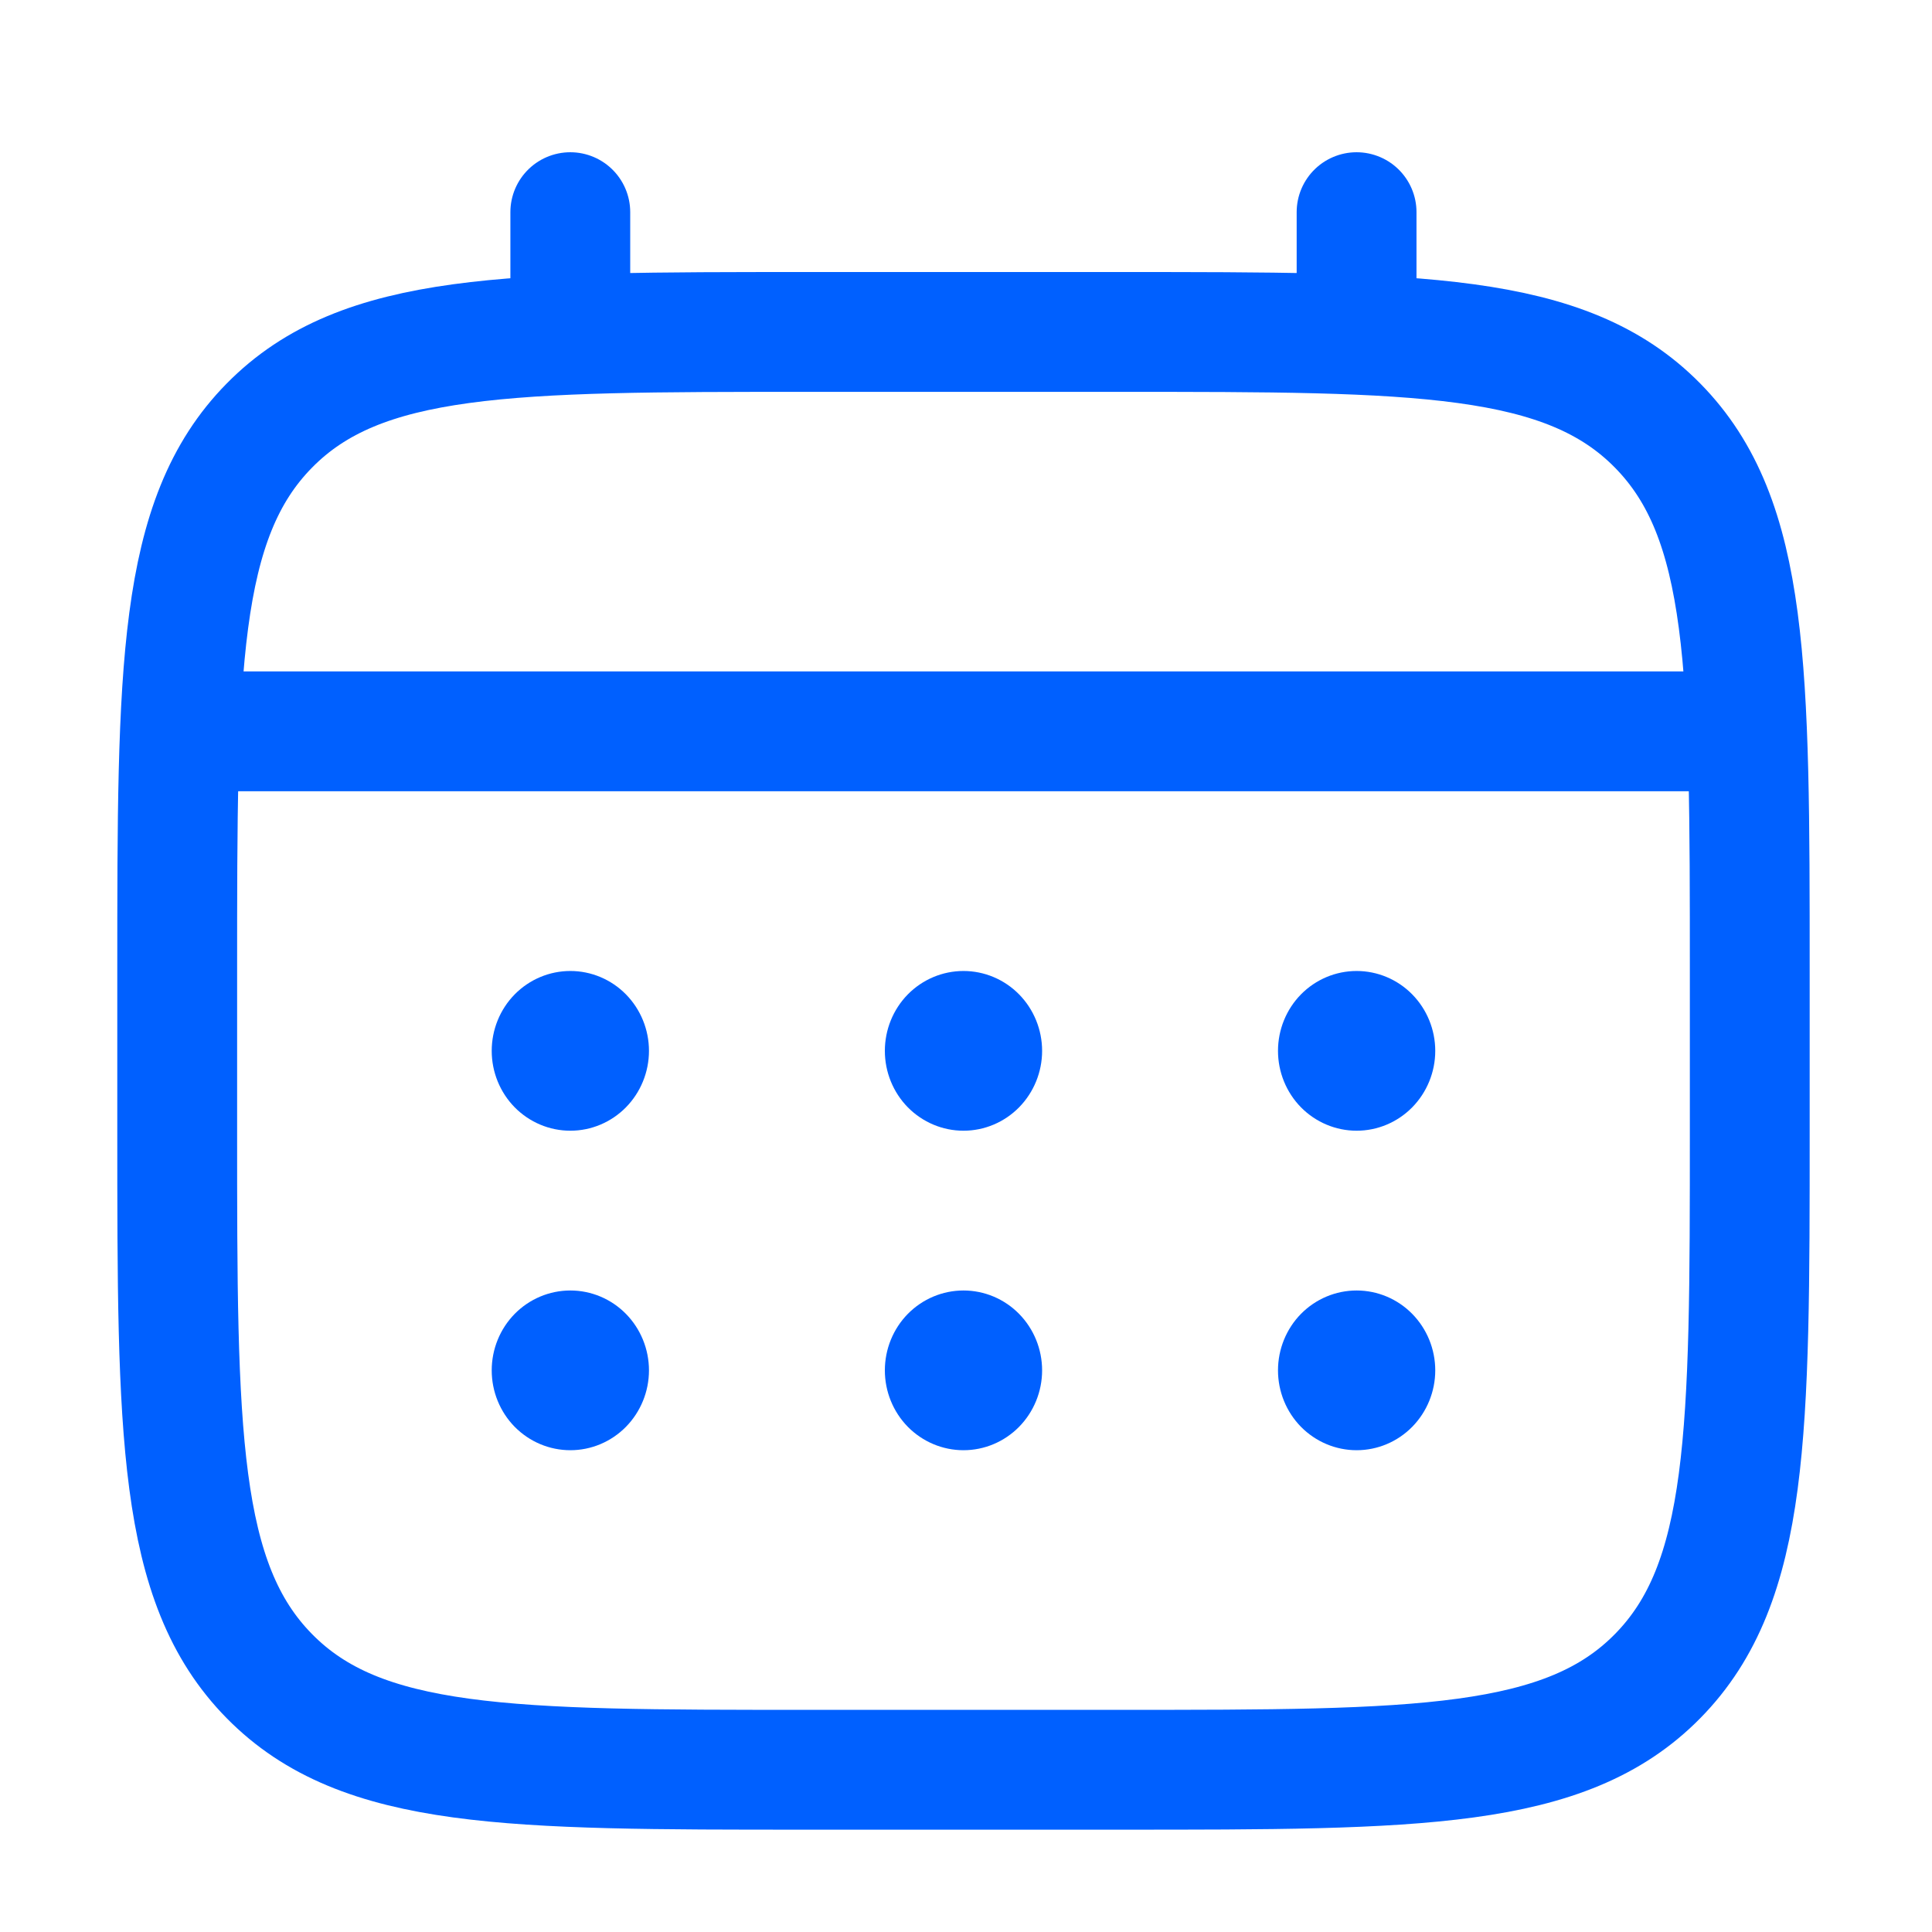
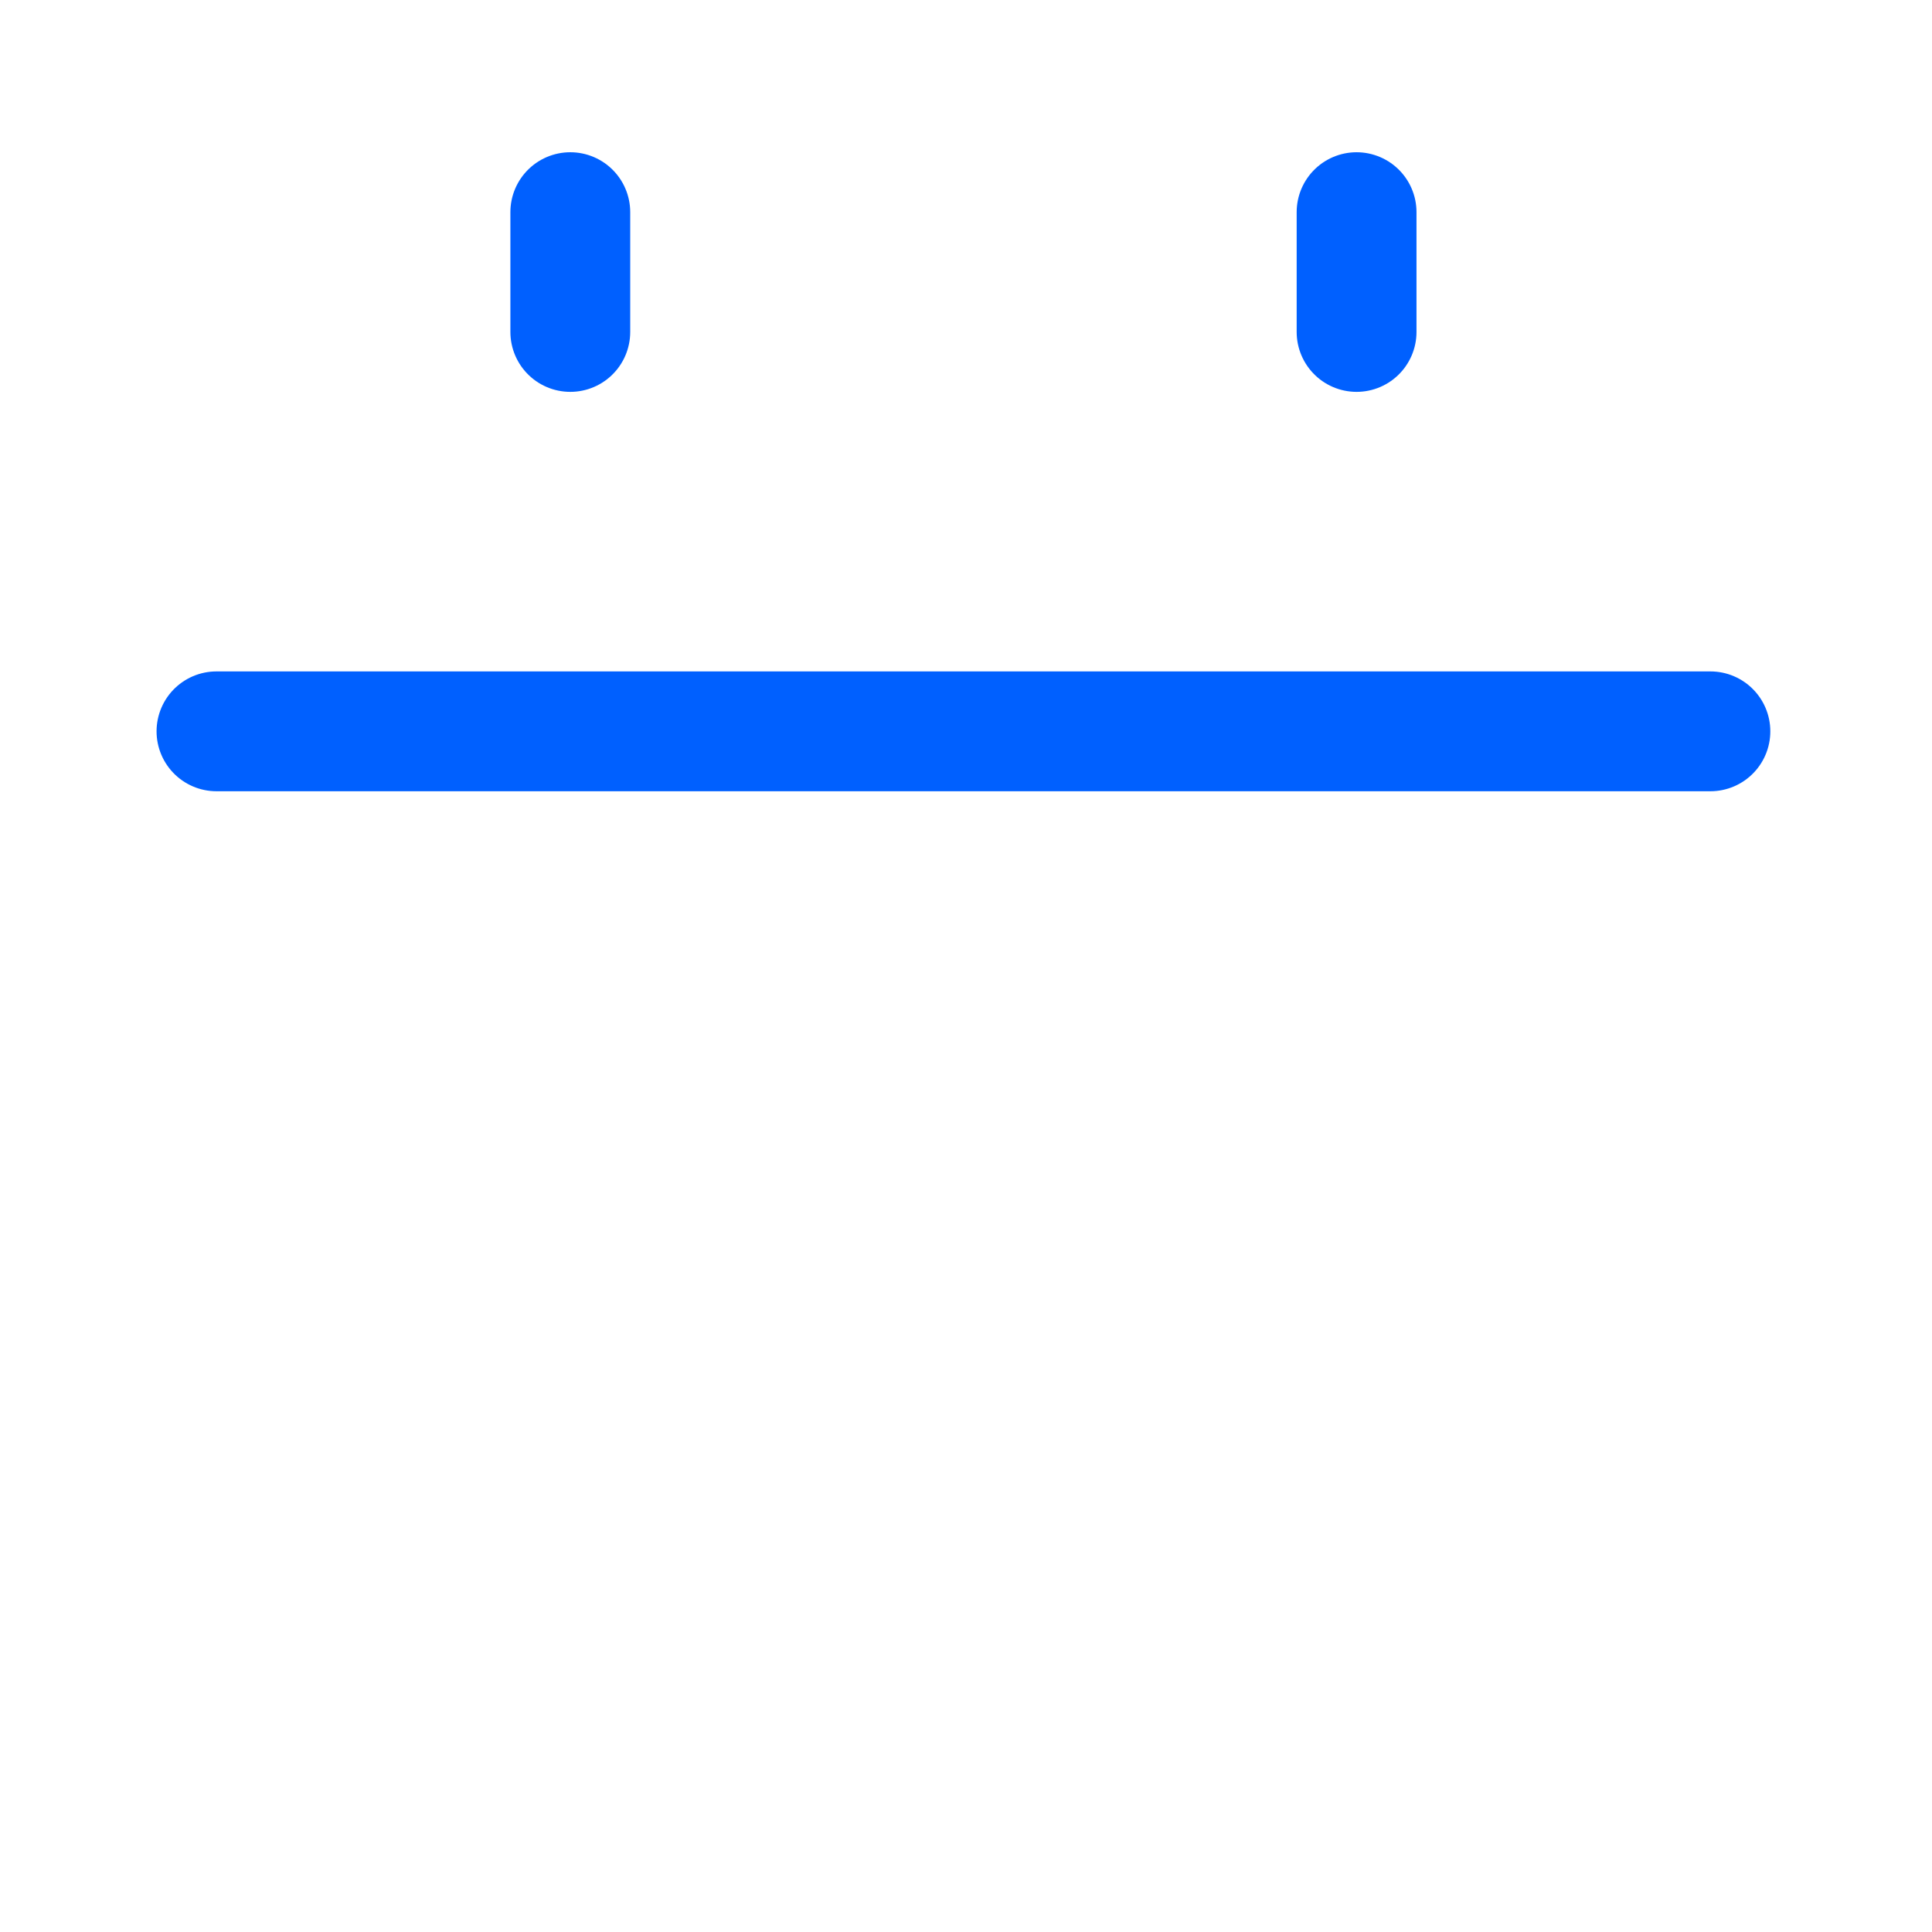
<svg xmlns="http://www.w3.org/2000/svg" width="43" height="43" viewBox="0 0 43 43" fill="none">
-   <path d="M3.944 21.611C3.944 14.907 3.944 11.554 5.995 9.472C8.044 7.388 11.345 7.388 17.944 7.388H24.944C31.543 7.388 34.844 7.388 36.893 9.472C38.944 11.554 38.944 14.907 38.944 21.611V25.166C38.944 31.87 38.944 35.223 36.893 37.305C34.844 39.389 31.543 39.389 24.944 39.389H17.944C11.345 39.389 8.044 39.389 5.995 37.305C3.944 35.223 3.944 31.87 3.944 25.166V21.611Z" stroke="#0060FF" stroke-width="2.667" />
  <path d="M12.693 7.388V4.722M30.193 7.388V4.722M4.818 16.277H38.068" stroke="#0060FF" stroke-width="2.667" stroke-linecap="round" />
-   <path d="M31.944 30.5C31.944 30.971 31.759 31.423 31.431 31.757C31.103 32.09 30.658 32.277 30.194 32.277C29.73 32.277 29.285 32.09 28.956 31.757C28.628 31.423 28.444 30.971 28.444 30.5C28.444 30.028 28.628 29.576 28.956 29.242C29.285 28.909 29.73 28.722 30.194 28.722C30.658 28.722 31.103 28.909 31.431 29.242C31.759 29.576 31.944 30.028 31.944 30.5ZM31.944 23.389C31.944 23.86 31.759 24.312 31.431 24.646C31.103 24.979 30.658 25.166 30.194 25.166C29.73 25.166 29.285 24.979 28.956 24.646C28.628 24.312 28.444 23.86 28.444 23.389C28.444 22.917 28.628 22.465 28.956 22.131C29.285 21.798 29.73 21.611 30.194 21.611C30.658 21.611 31.103 21.798 31.431 22.131C31.759 22.465 31.944 22.917 31.944 23.389ZM23.194 30.5C23.194 30.971 23.009 31.423 22.681 31.757C22.353 32.09 21.908 32.277 21.444 32.277C20.98 32.277 20.535 32.09 20.206 31.757C19.878 31.423 19.694 30.971 19.694 30.5C19.694 30.028 19.878 29.576 20.206 29.242C20.535 28.909 20.98 28.722 21.444 28.722C21.908 28.722 22.353 28.909 22.681 29.242C23.009 29.576 23.194 30.028 23.194 30.5ZM23.194 23.389C23.194 23.86 23.009 24.312 22.681 24.646C22.353 24.979 21.908 25.166 21.444 25.166C20.98 25.166 20.535 24.979 20.206 24.646C19.878 24.312 19.694 23.86 19.694 23.389C19.694 22.917 19.878 22.465 20.206 22.131C20.535 21.798 20.98 21.611 21.444 21.611C21.908 21.611 22.353 21.798 22.681 22.131C23.009 22.465 23.194 22.917 23.194 23.389ZM14.444 30.5C14.444 30.971 14.259 31.423 13.931 31.757C13.603 32.09 13.158 32.277 12.694 32.277C12.23 32.277 11.785 32.09 11.456 31.757C11.128 31.423 10.944 30.971 10.944 30.5C10.944 30.028 11.128 29.576 11.456 29.242C11.785 28.909 12.23 28.722 12.694 28.722C13.158 28.722 13.603 28.909 13.931 29.242C14.259 29.576 14.444 30.028 14.444 30.5ZM14.444 23.389C14.444 23.86 14.259 24.312 13.931 24.646C13.603 24.979 13.158 25.166 12.694 25.166C12.23 25.166 11.785 24.979 11.456 24.646C11.128 24.312 10.944 23.86 10.944 23.389C10.944 22.917 11.128 22.465 11.456 22.131C11.785 21.798 12.23 21.611 12.694 21.611C13.158 21.611 13.603 21.798 13.931 22.131C14.259 22.465 14.444 22.917 14.444 23.389Z" fill="#0060FF" />
</svg>